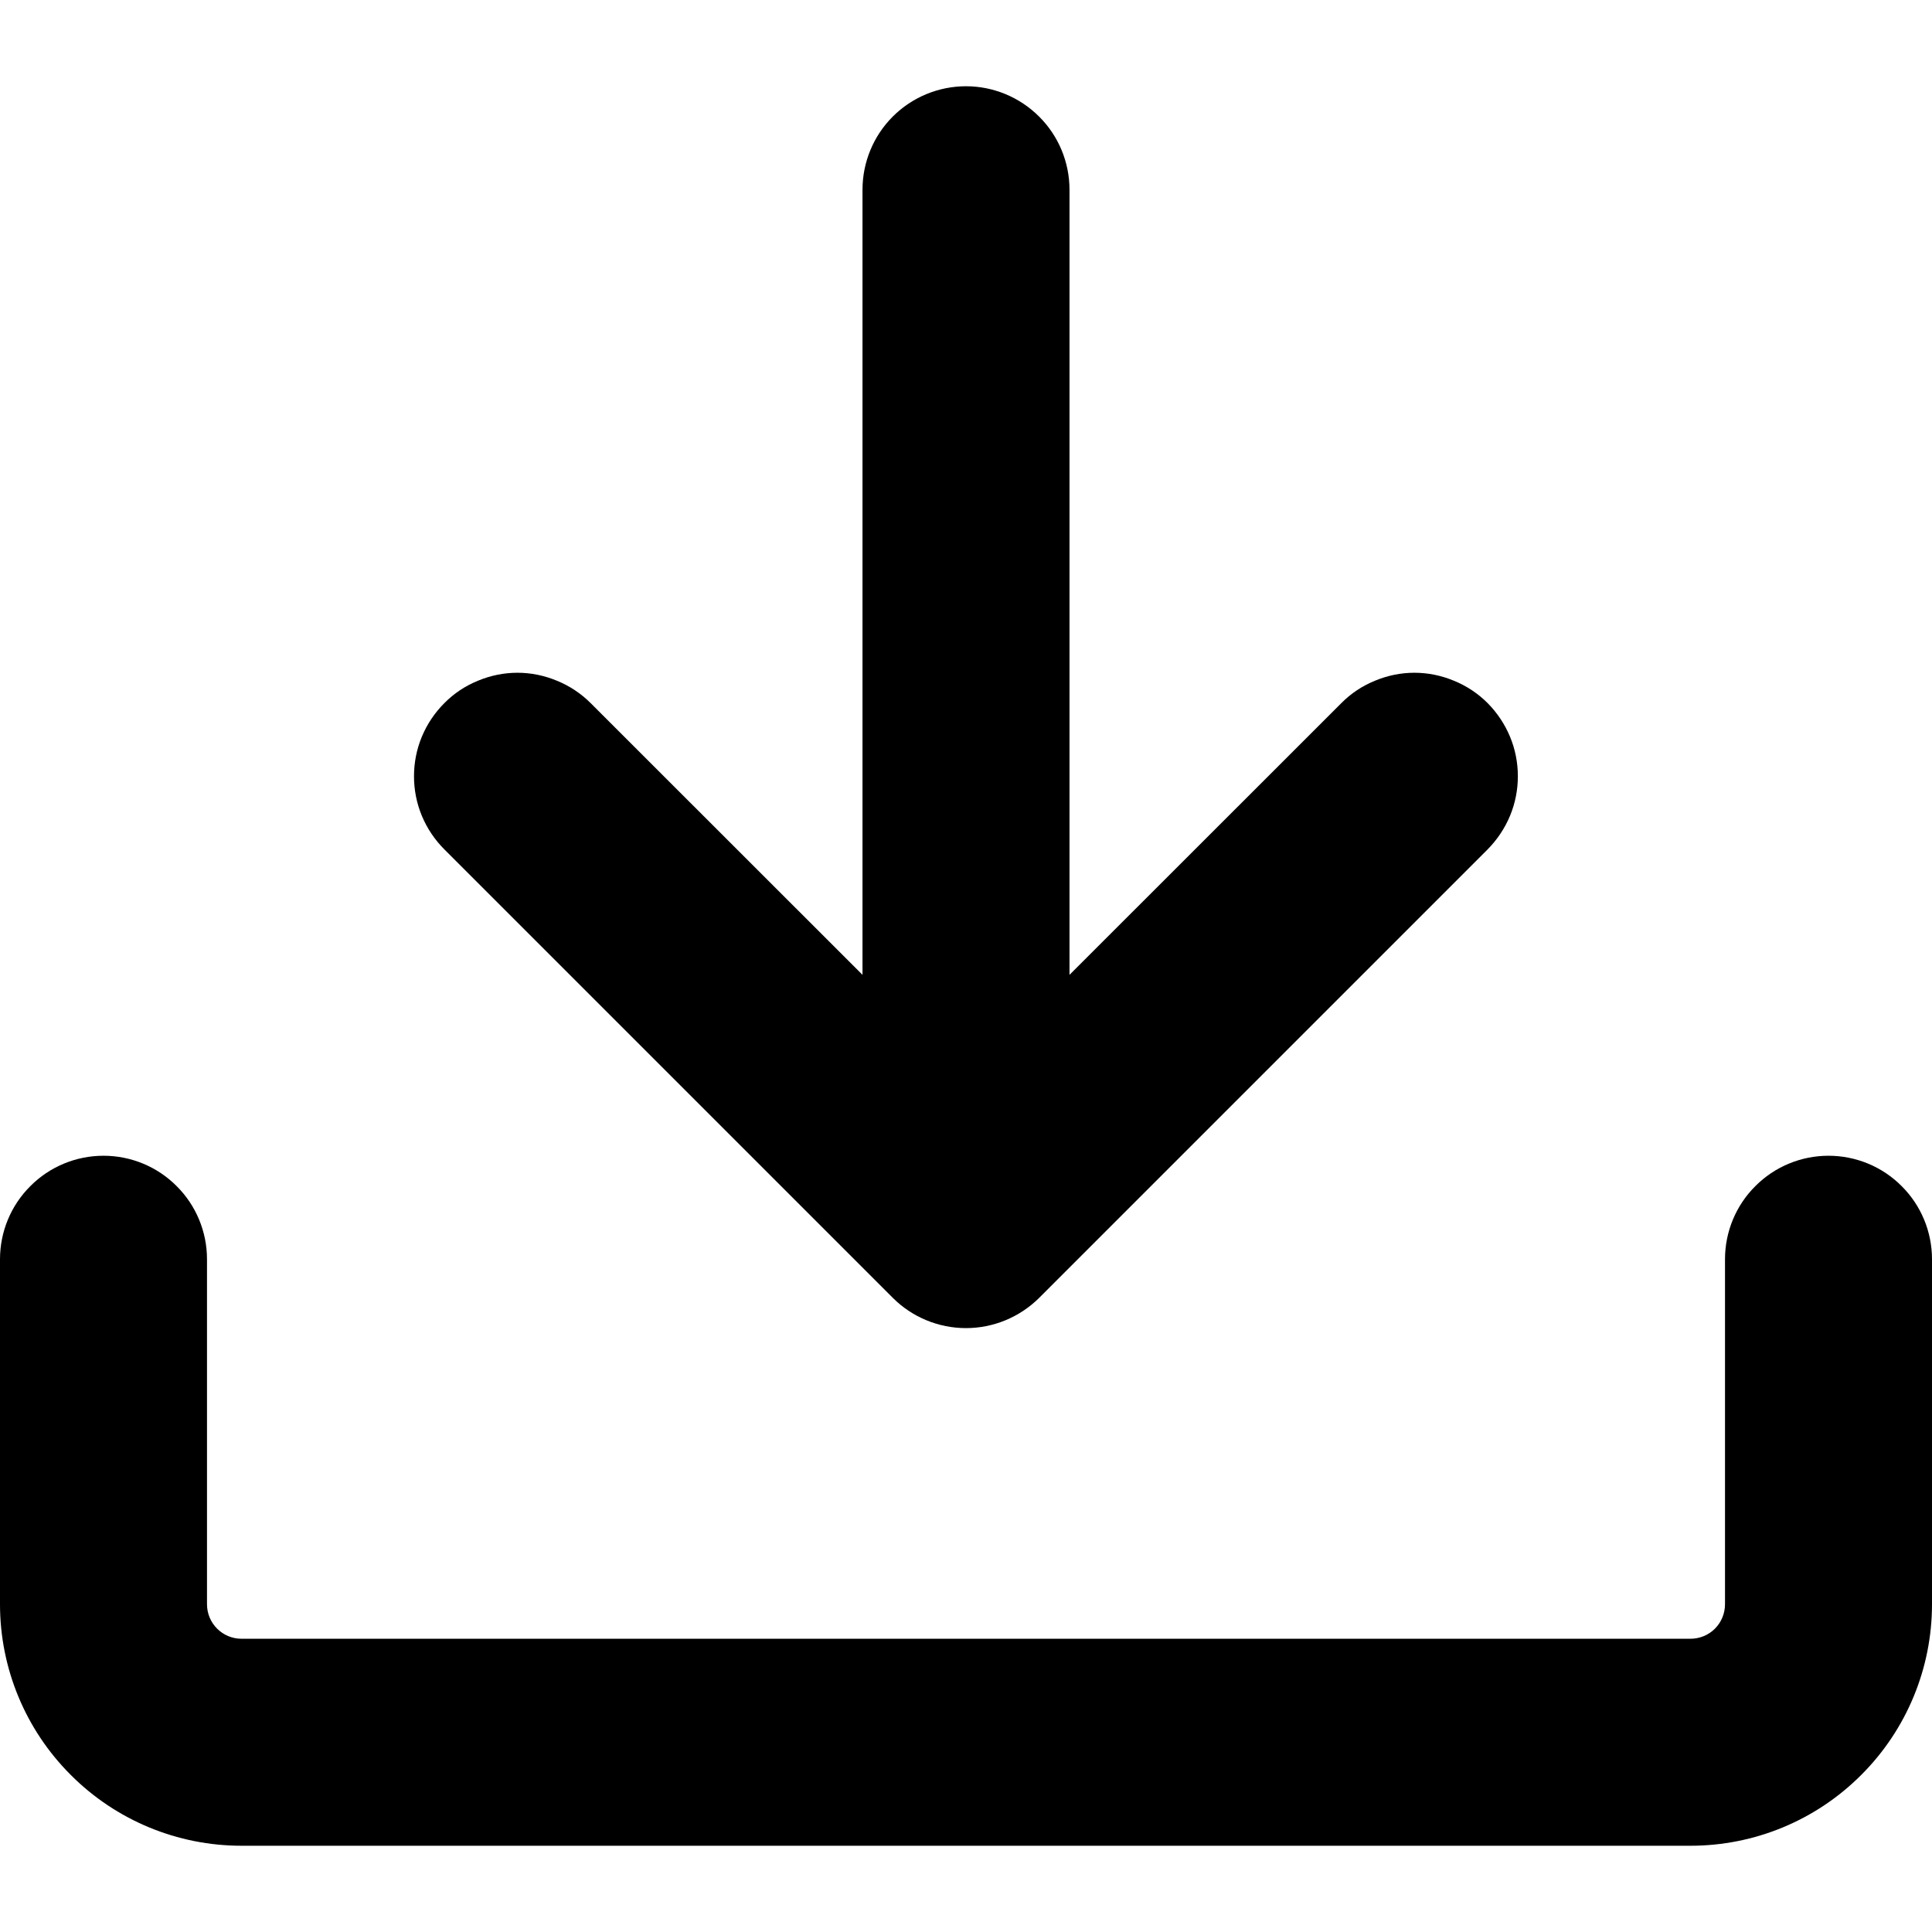
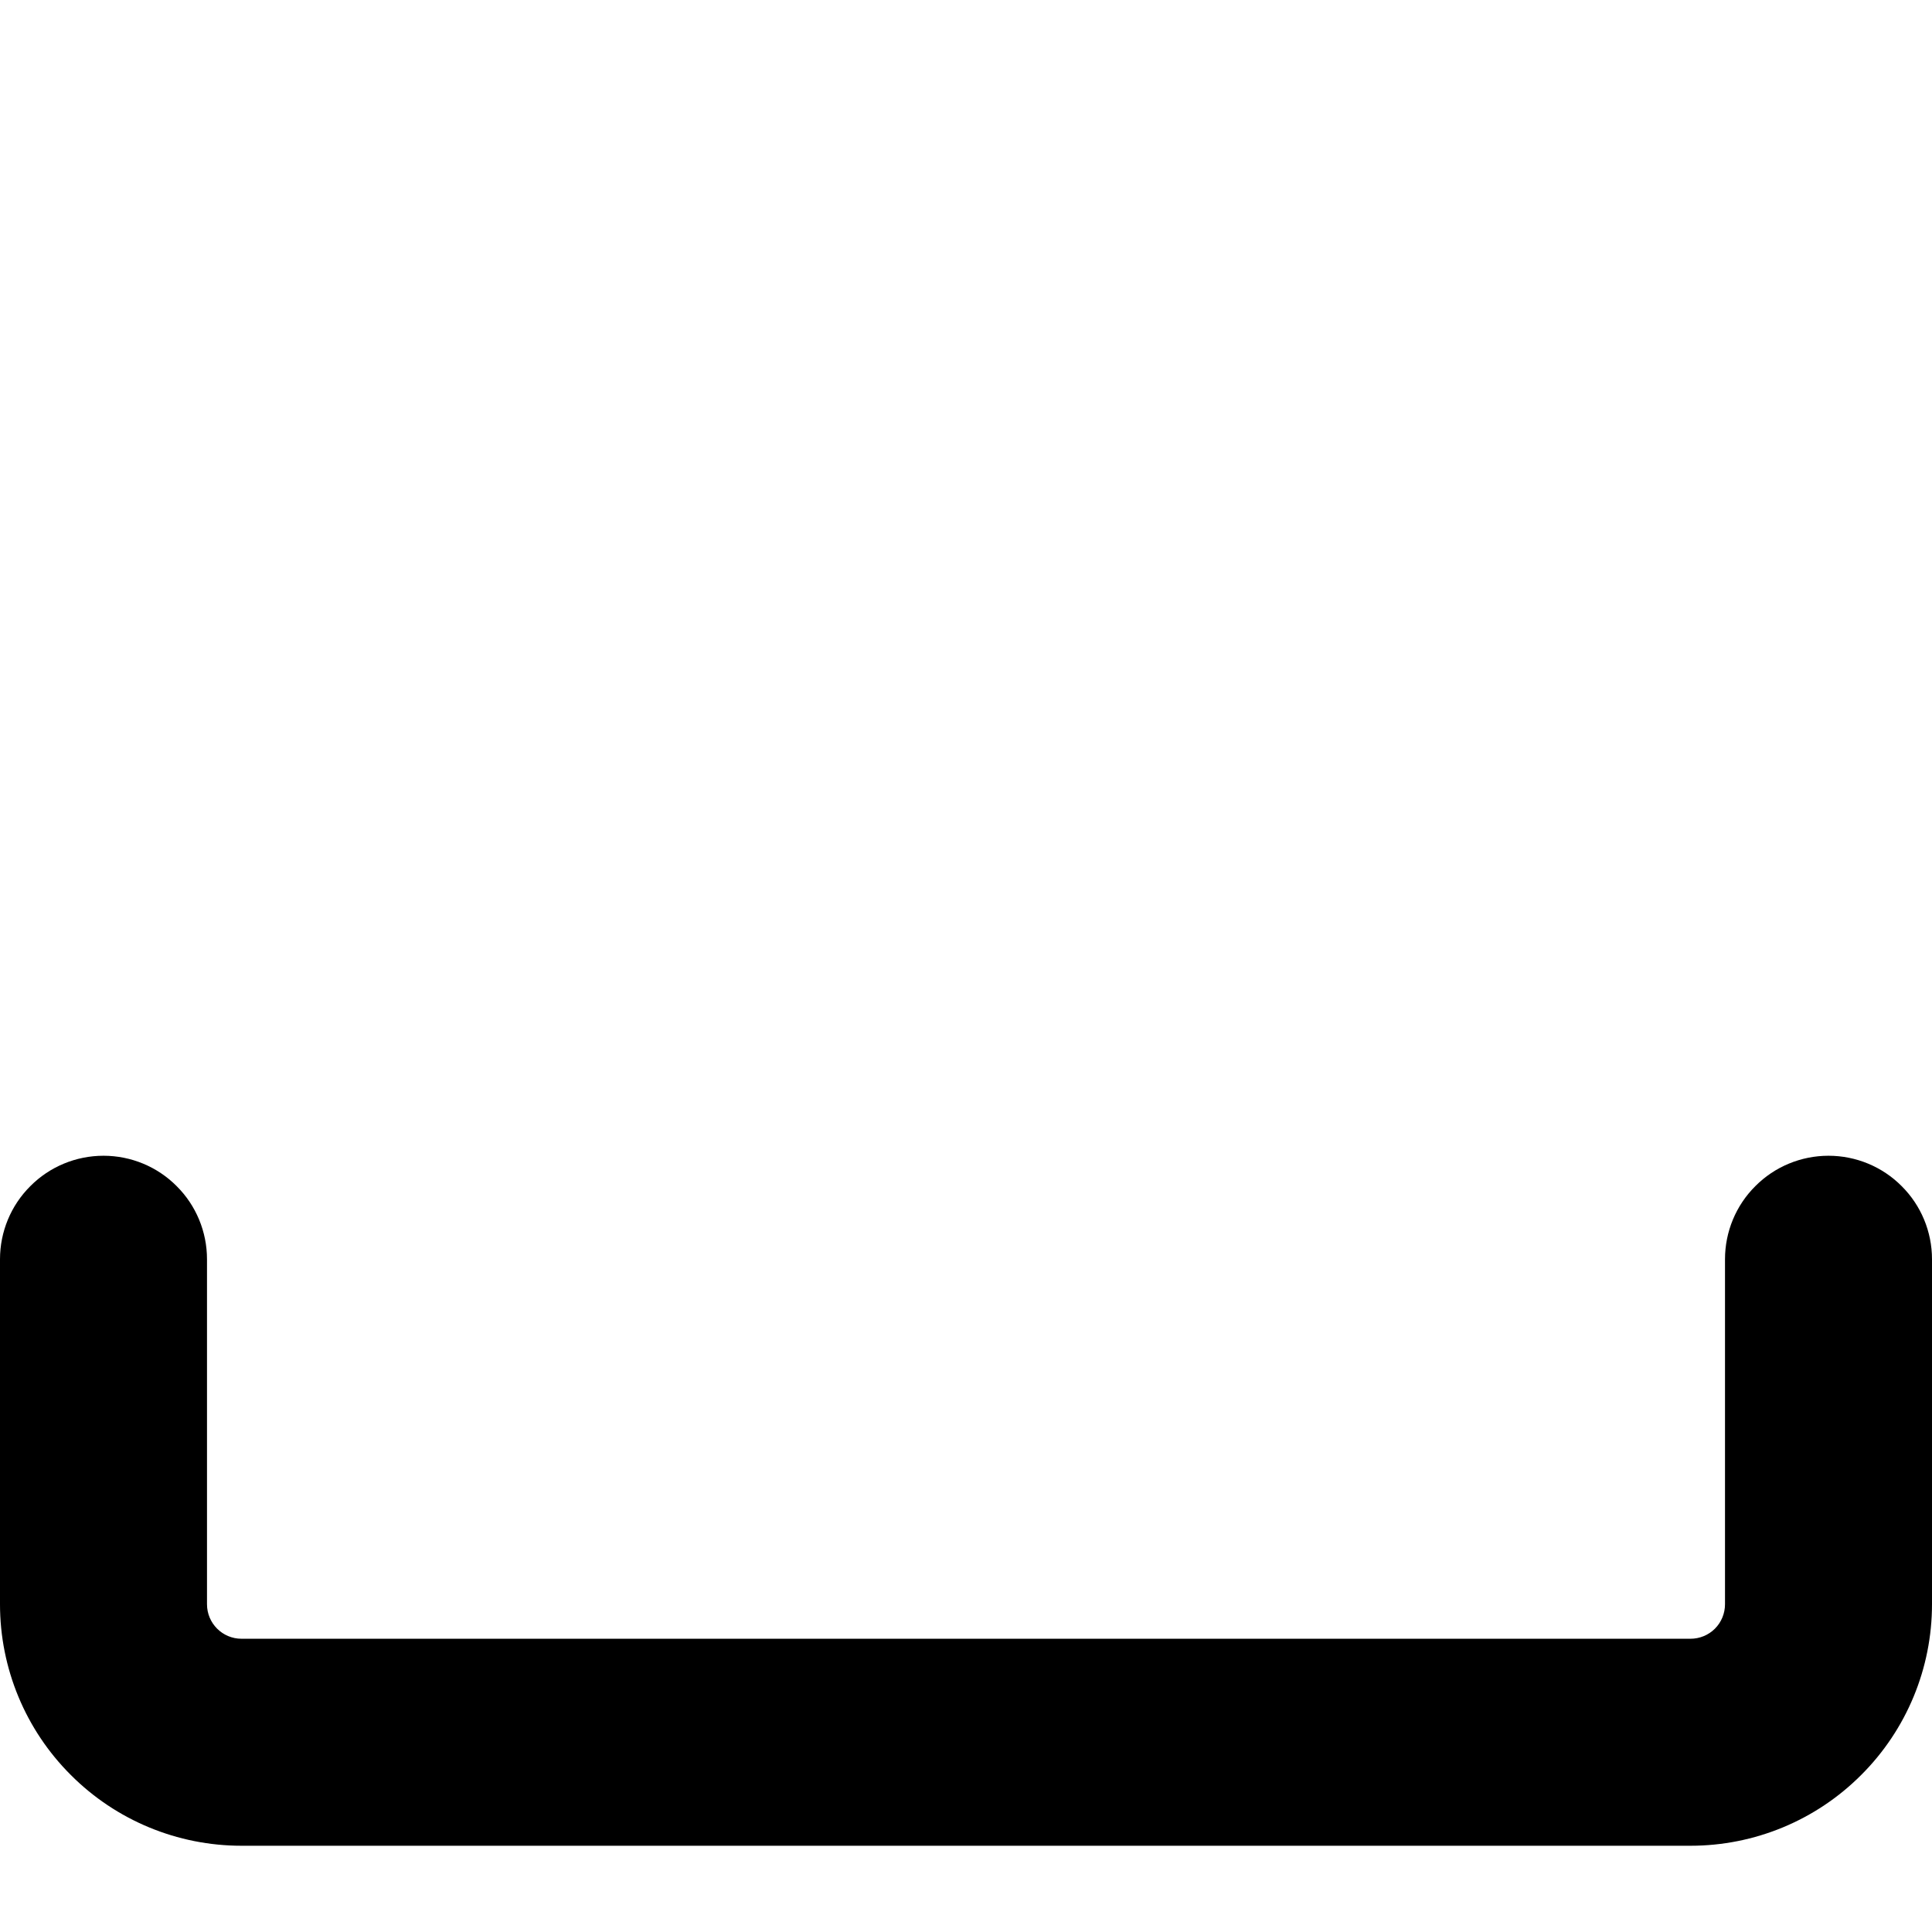
<svg xmlns="http://www.w3.org/2000/svg" width="14" height="14" viewBox="0 0 14 14" fill="none">
  <path d="M1.75 13.375C1.286 13.375 0.841 13.191 0.513 12.862C0.184 12.534 0 12.089 0 11.625V9.125C2.96403e-09 8.926 0.079 8.735 0.22 8.595C0.36 8.454 0.551 8.375 0.75 8.375C0.949 8.375 1.14 8.454 1.28 8.595C1.421 8.735 1.5 8.926 1.5 9.125V11.625C1.5 11.763 1.612 11.875 1.75 11.875H12.25C12.316 11.875 12.38 11.849 12.427 11.802C12.474 11.755 12.5 11.691 12.5 11.625V9.125C12.5 8.926 12.579 8.735 12.72 8.595C12.86 8.454 13.051 8.375 13.25 8.375C13.449 8.375 13.64 8.454 13.78 8.595C13.921 8.735 14 8.926 14 9.125V11.625C14 12.089 13.816 12.534 13.487 12.862C13.159 13.191 12.714 13.375 12.25 13.375H1.75Z" fill="black" />
-   <path d="M6.25 7.064V1.375C6.25 1.176 6.329 0.985 6.469 0.845C6.61 0.704 6.801 0.625 7 0.625C7.198 0.625 7.389 0.704 7.53 0.845C7.671 0.985 7.75 1.176 7.75 1.375V7.064L9.72 5.095C9.789 5.025 9.872 4.97 9.963 4.933C10.054 4.895 10.151 4.875 10.249 4.875C10.348 4.875 10.445 4.895 10.536 4.933C10.627 4.97 10.71 5.025 10.78 5.095C10.849 5.165 10.904 5.247 10.942 5.338C10.98 5.429 10.999 5.527 10.999 5.625C10.999 5.723 10.98 5.821 10.942 5.912C10.904 6.003 10.849 6.085 10.78 6.155L7.53 9.405C7.389 9.545 7.198 9.624 7 9.624C6.801 9.624 6.61 9.545 6.47 9.405L3.22 6.155C3.15 6.085 3.095 6.003 3.057 5.912C3.019 5.821 3 5.723 3 5.625C3 5.527 3.019 5.429 3.057 5.338C3.095 5.247 3.15 5.165 3.22 5.095C3.289 5.025 3.372 4.97 3.463 4.933C3.554 4.895 3.651 4.875 3.75 4.875C3.848 4.875 3.945 4.895 4.036 4.933C4.127 4.97 4.21 5.025 4.28 5.095L6.25 7.064Z" fill="black" />
</svg>